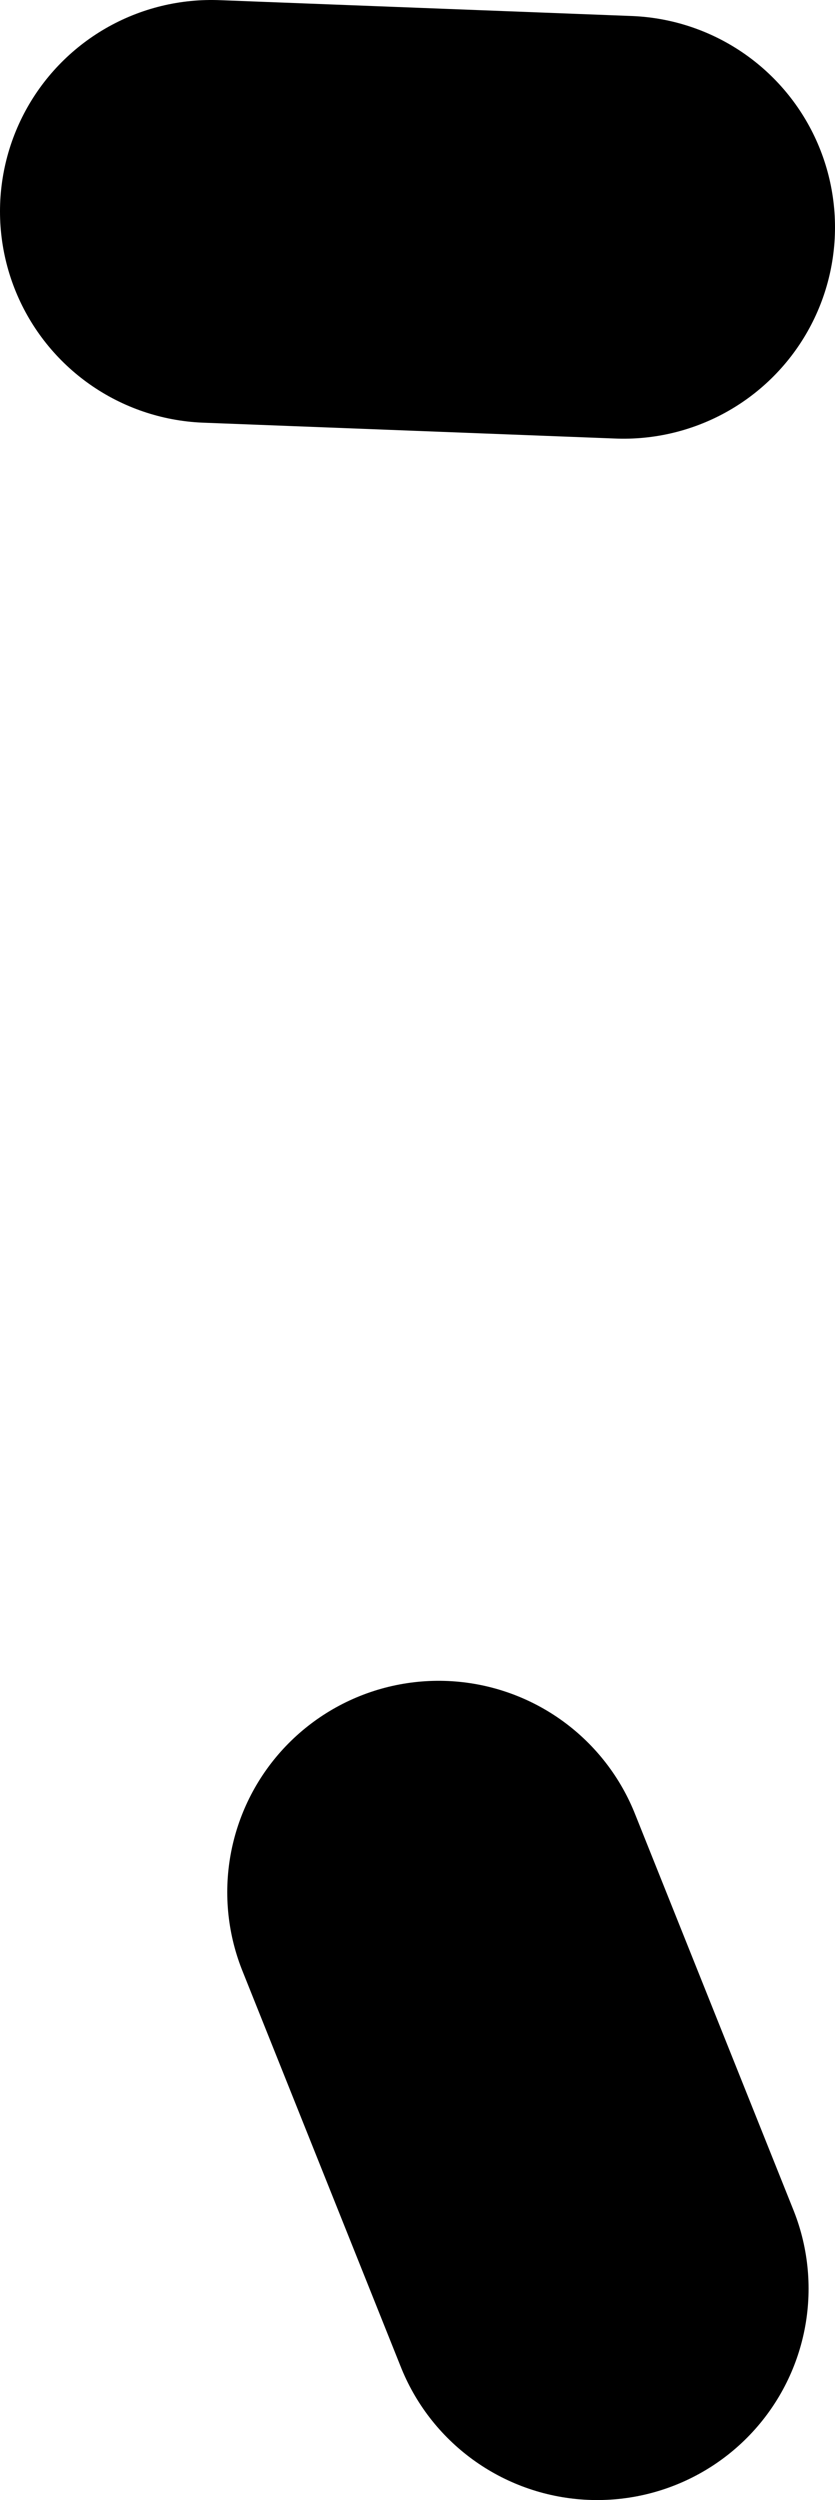
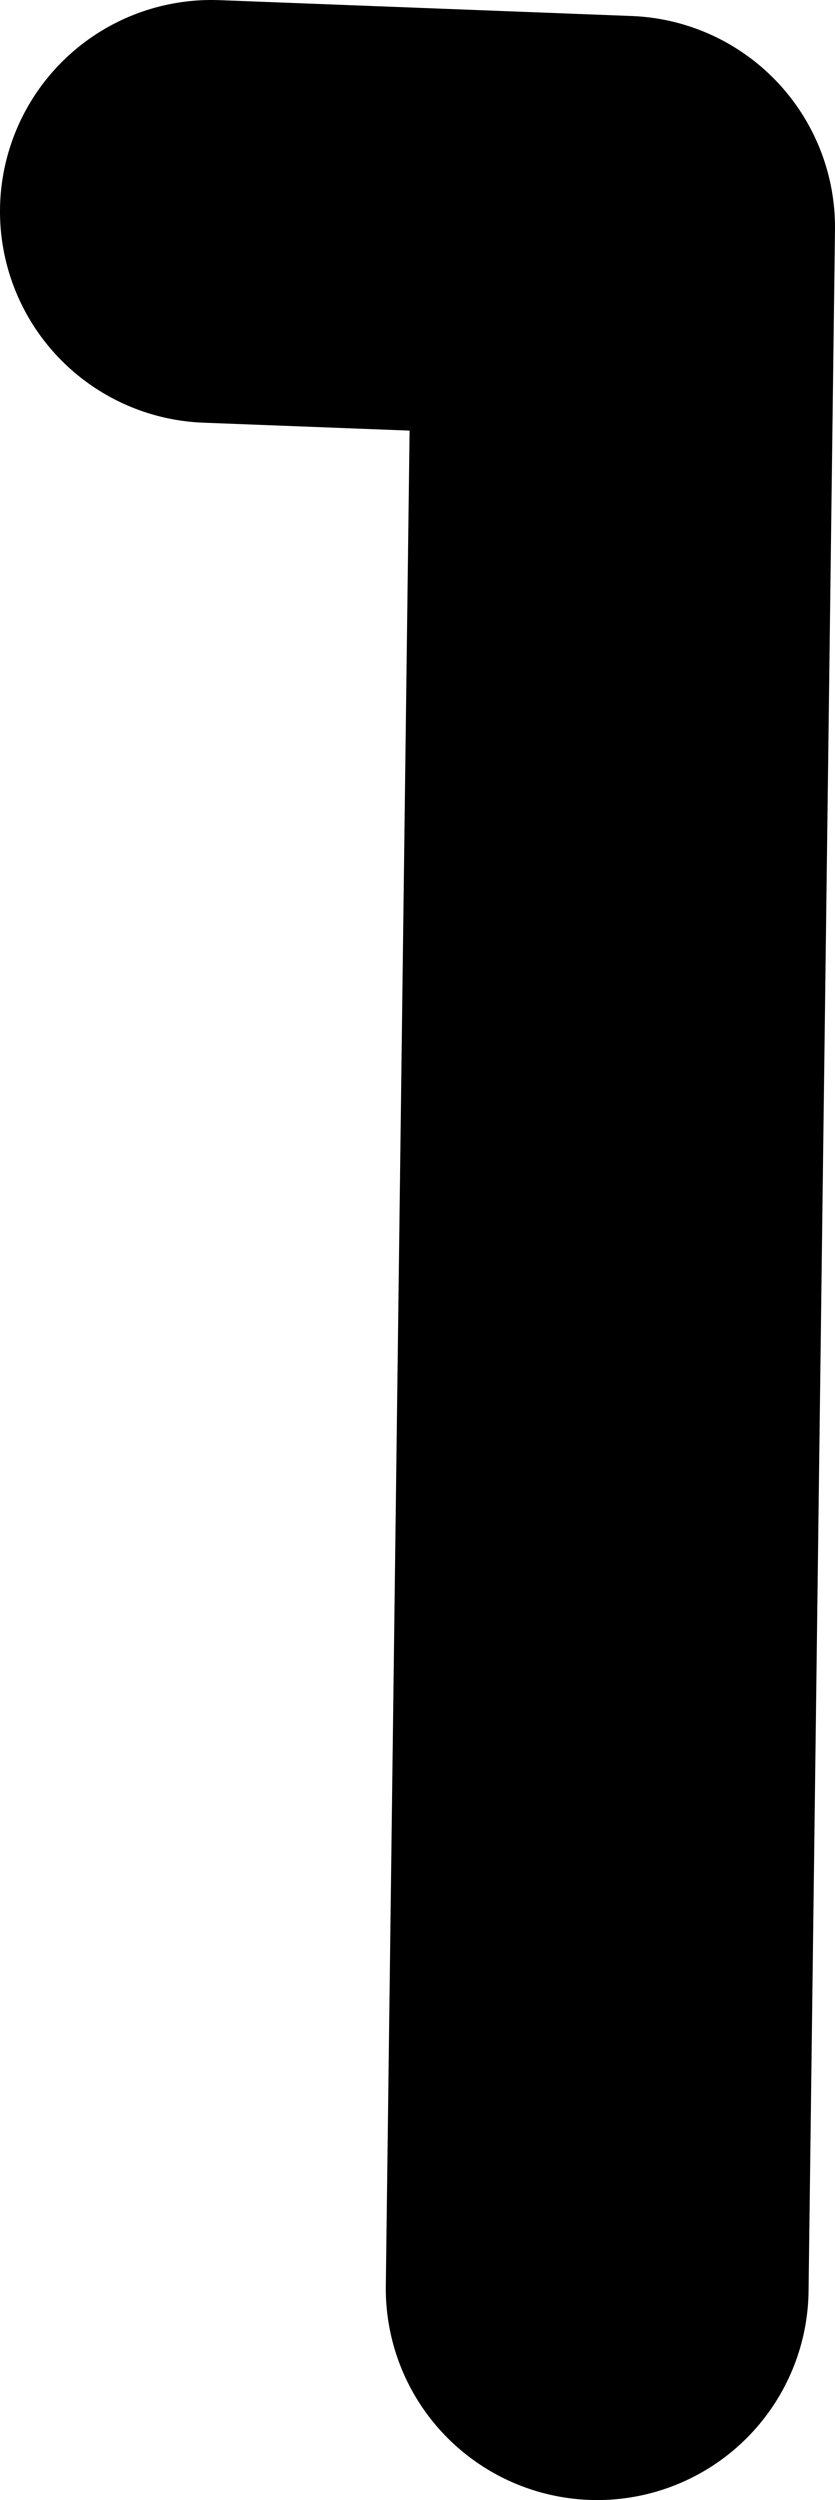
<svg xmlns="http://www.w3.org/2000/svg" height="47.3px" width="15.8px">
  <g transform="matrix(1.0, 0.0, 0.0, 1.0, -56.4, -11.4)">
-     <path d="M60.4 15.4 L68.2 15.7 M64.7 47.2 L67.7 54.7" fill="none" stroke="#000000" stroke-linecap="round" stroke-linejoin="round" stroke-width="8.0" />
+     <path d="M60.4 15.4 L68.2 15.7 L67.7 54.7" fill="none" stroke="#000000" stroke-linecap="round" stroke-linejoin="round" stroke-width="8.0" />
  </g>
</svg>